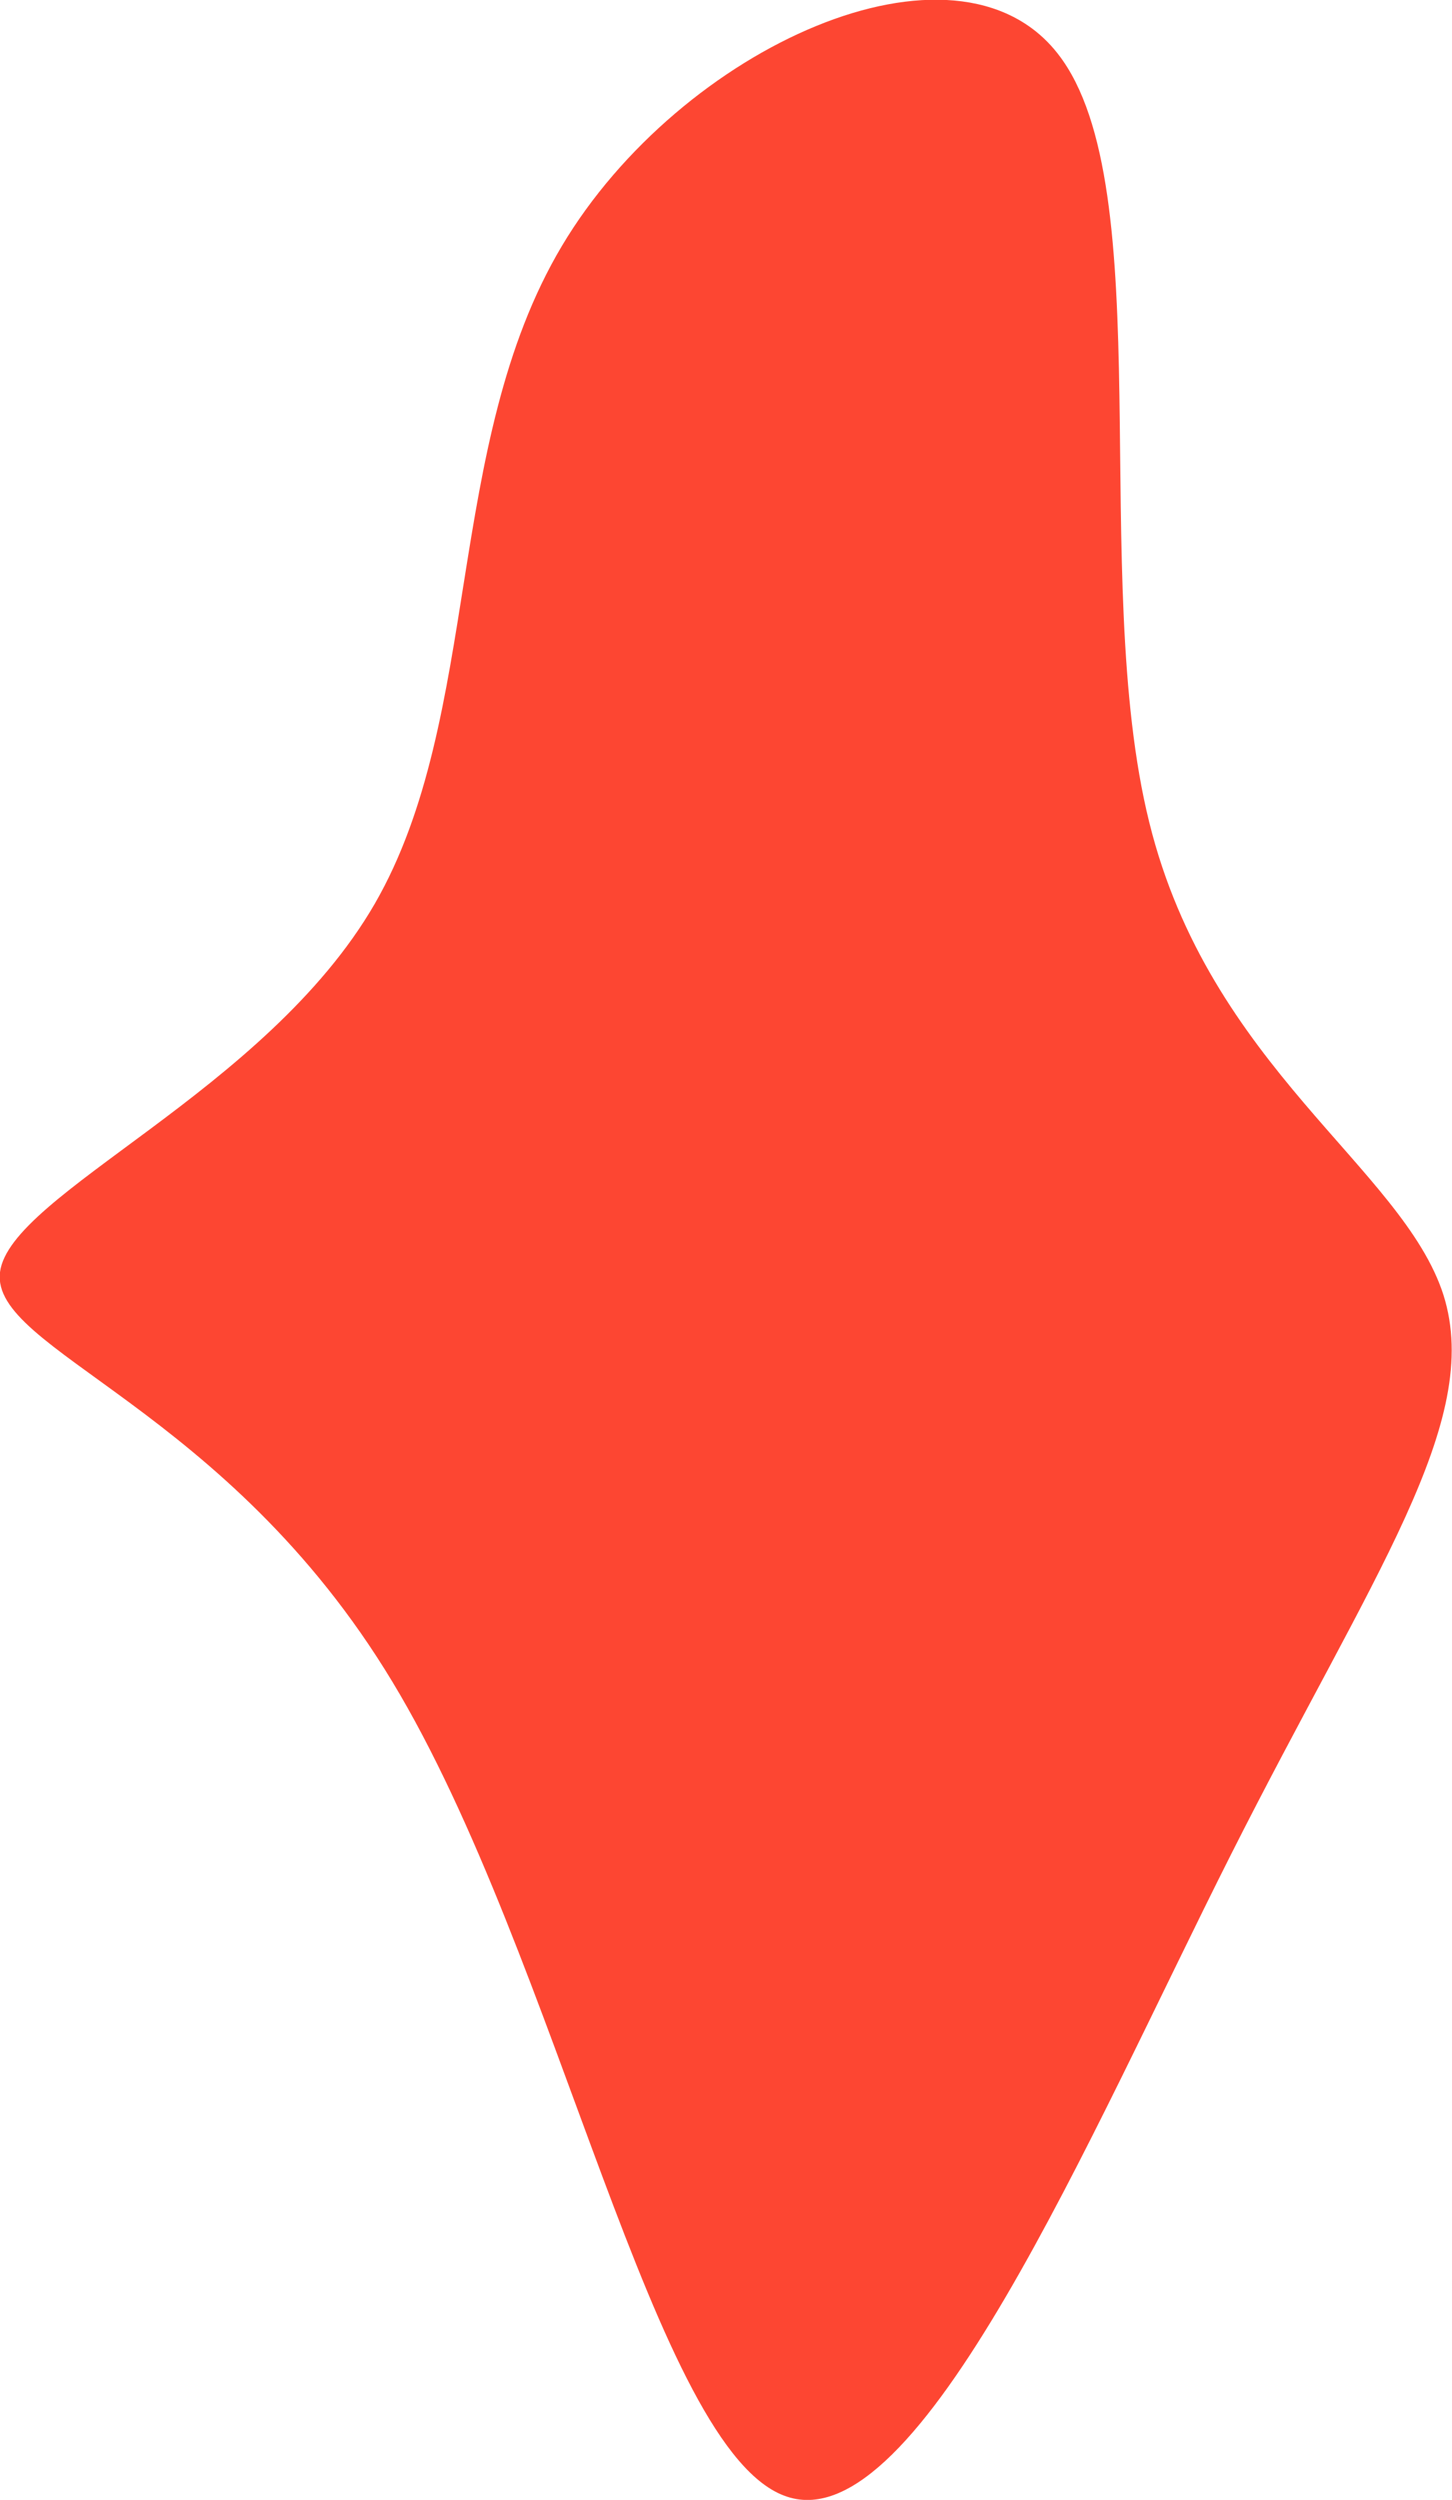
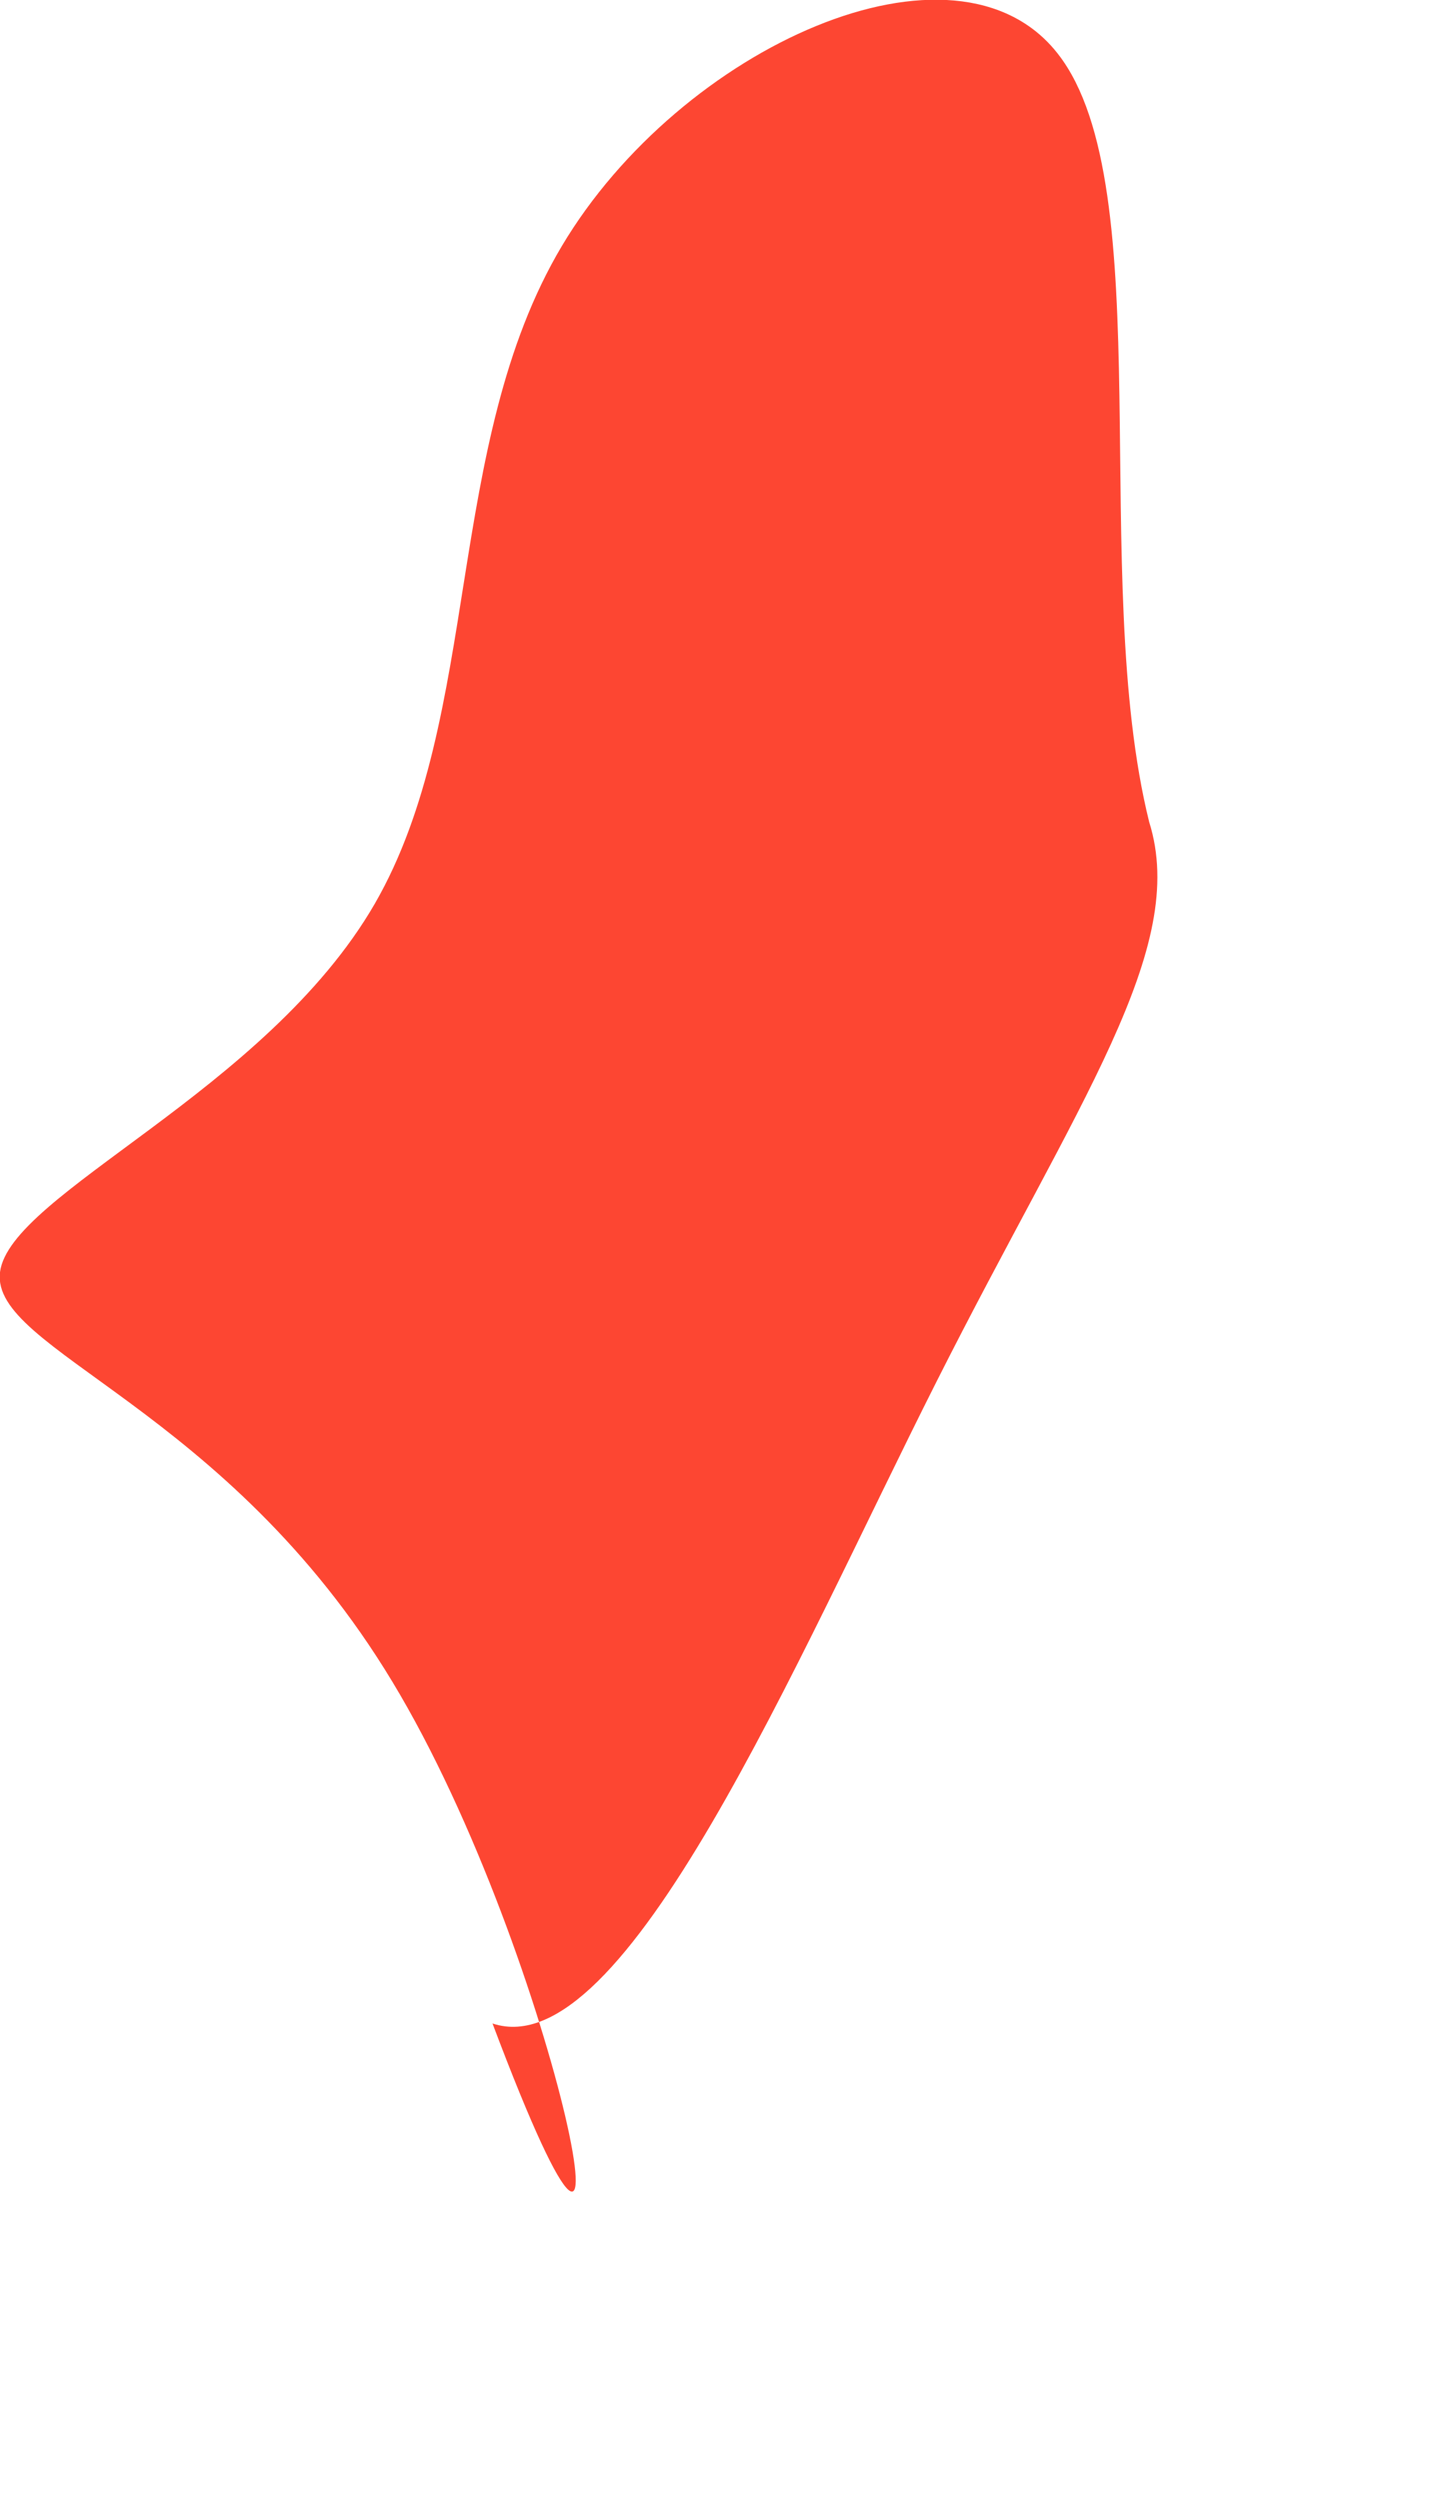
<svg xmlns="http://www.w3.org/2000/svg" version="1.1" id="Layer_1" x="0px" y="0px" viewBox="0 0 222 382" style="enable-background:new 0 0 222 382;" xml:space="preserve">
  <style type="text/css">
	.st0{fill:#FD4632;}
</style>
-   <path class="st0" d="M60,257c-25.4-42.1-61.5-50.6-60-62.6s40.7-27.6,57.3-56.3C73.8,109.5,67.8,68,85.9,37.6  C104,7.2,146.2-11.9,161.8,8.3c15.7,20.2,4.6,79.8,13.9,117.3c9.2,37.4,38.8,52.9,45,72.3c6.1,19.4-10.9,42.7-32.5,85.5  s-47.7,104.9-67.9,98.1C100,374.8,85.4,299,60,257z" />
+   <path class="st0" d="M60,257c-25.4-42.1-61.5-50.6-60-62.6s40.7-27.6,57.3-56.3C73.8,109.5,67.8,68,85.9,37.6  C104,7.2,146.2-11.9,161.8,8.3c15.7,20.2,4.6,79.8,13.9,117.3c6.1,19.4-10.9,42.7-32.5,85.5  s-47.7,104.9-67.9,98.1C100,374.8,85.4,299,60,257z" />
</svg>